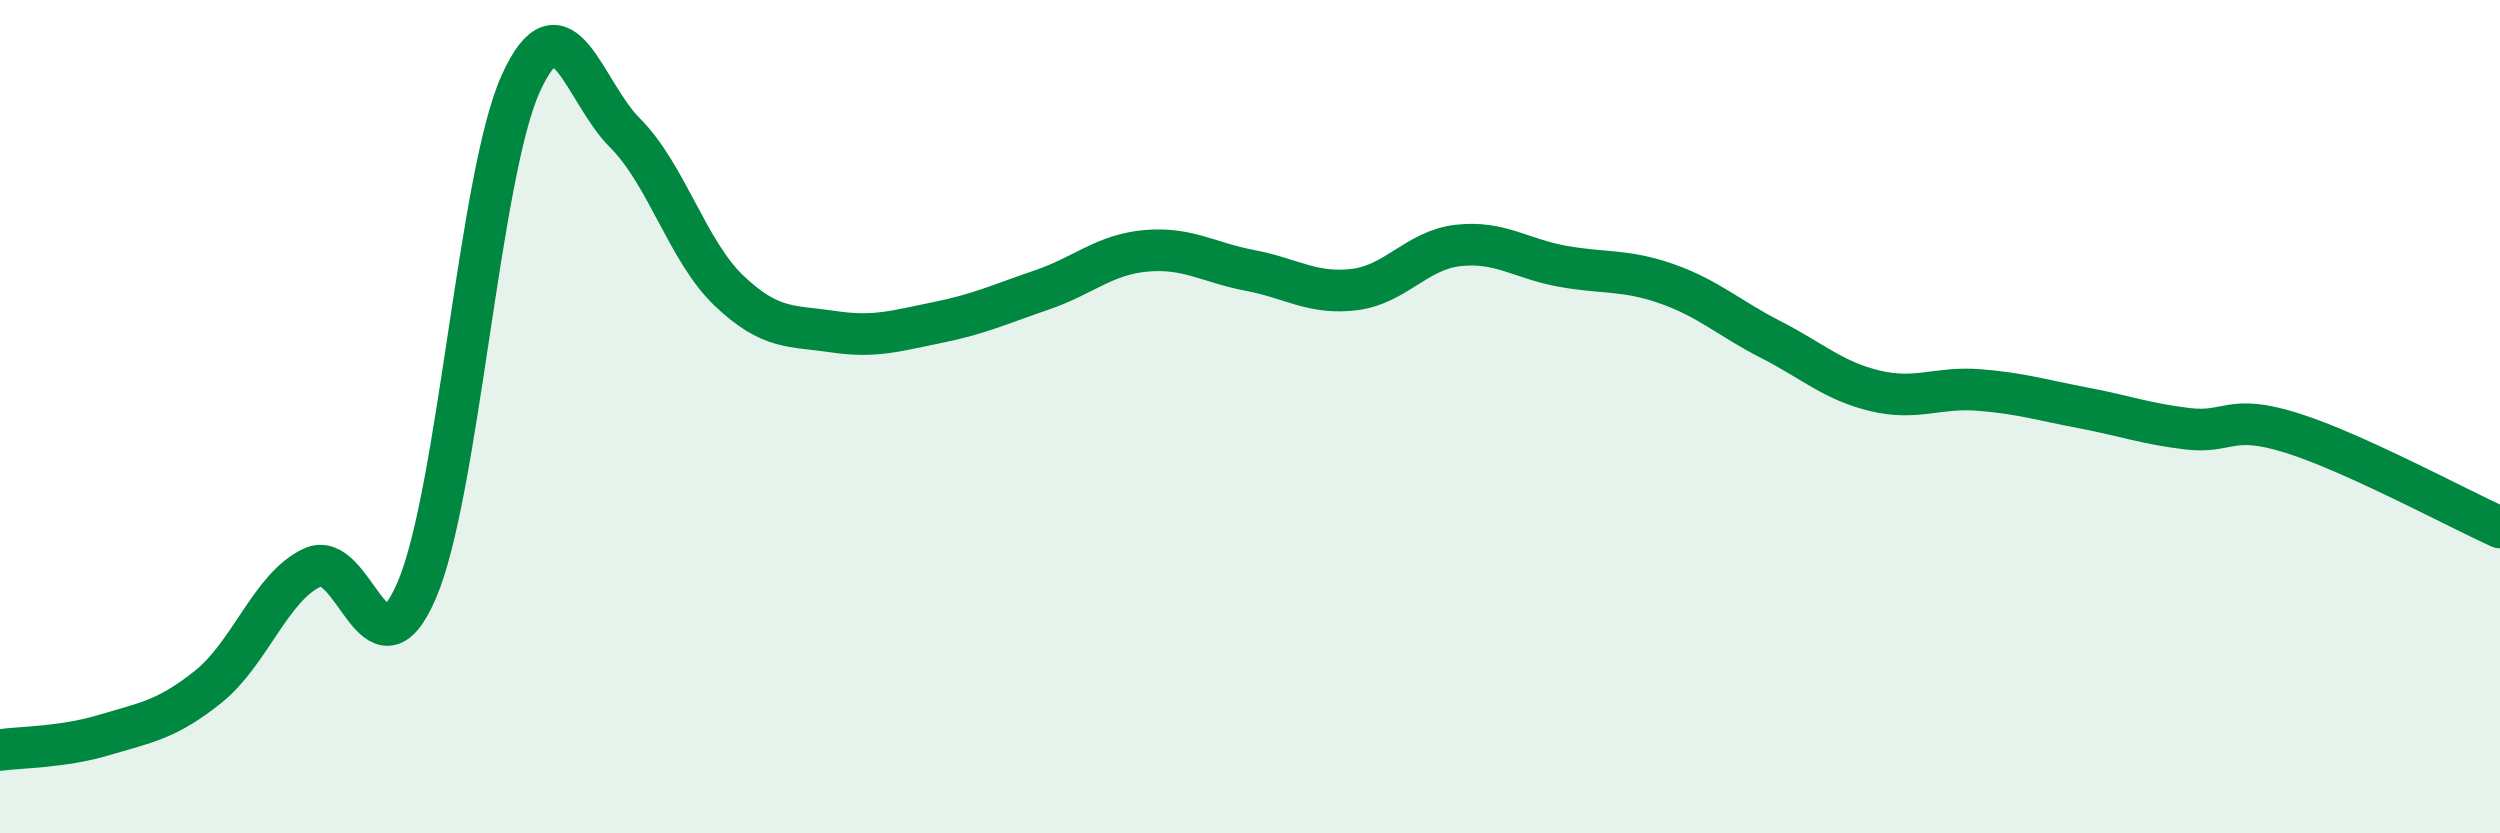
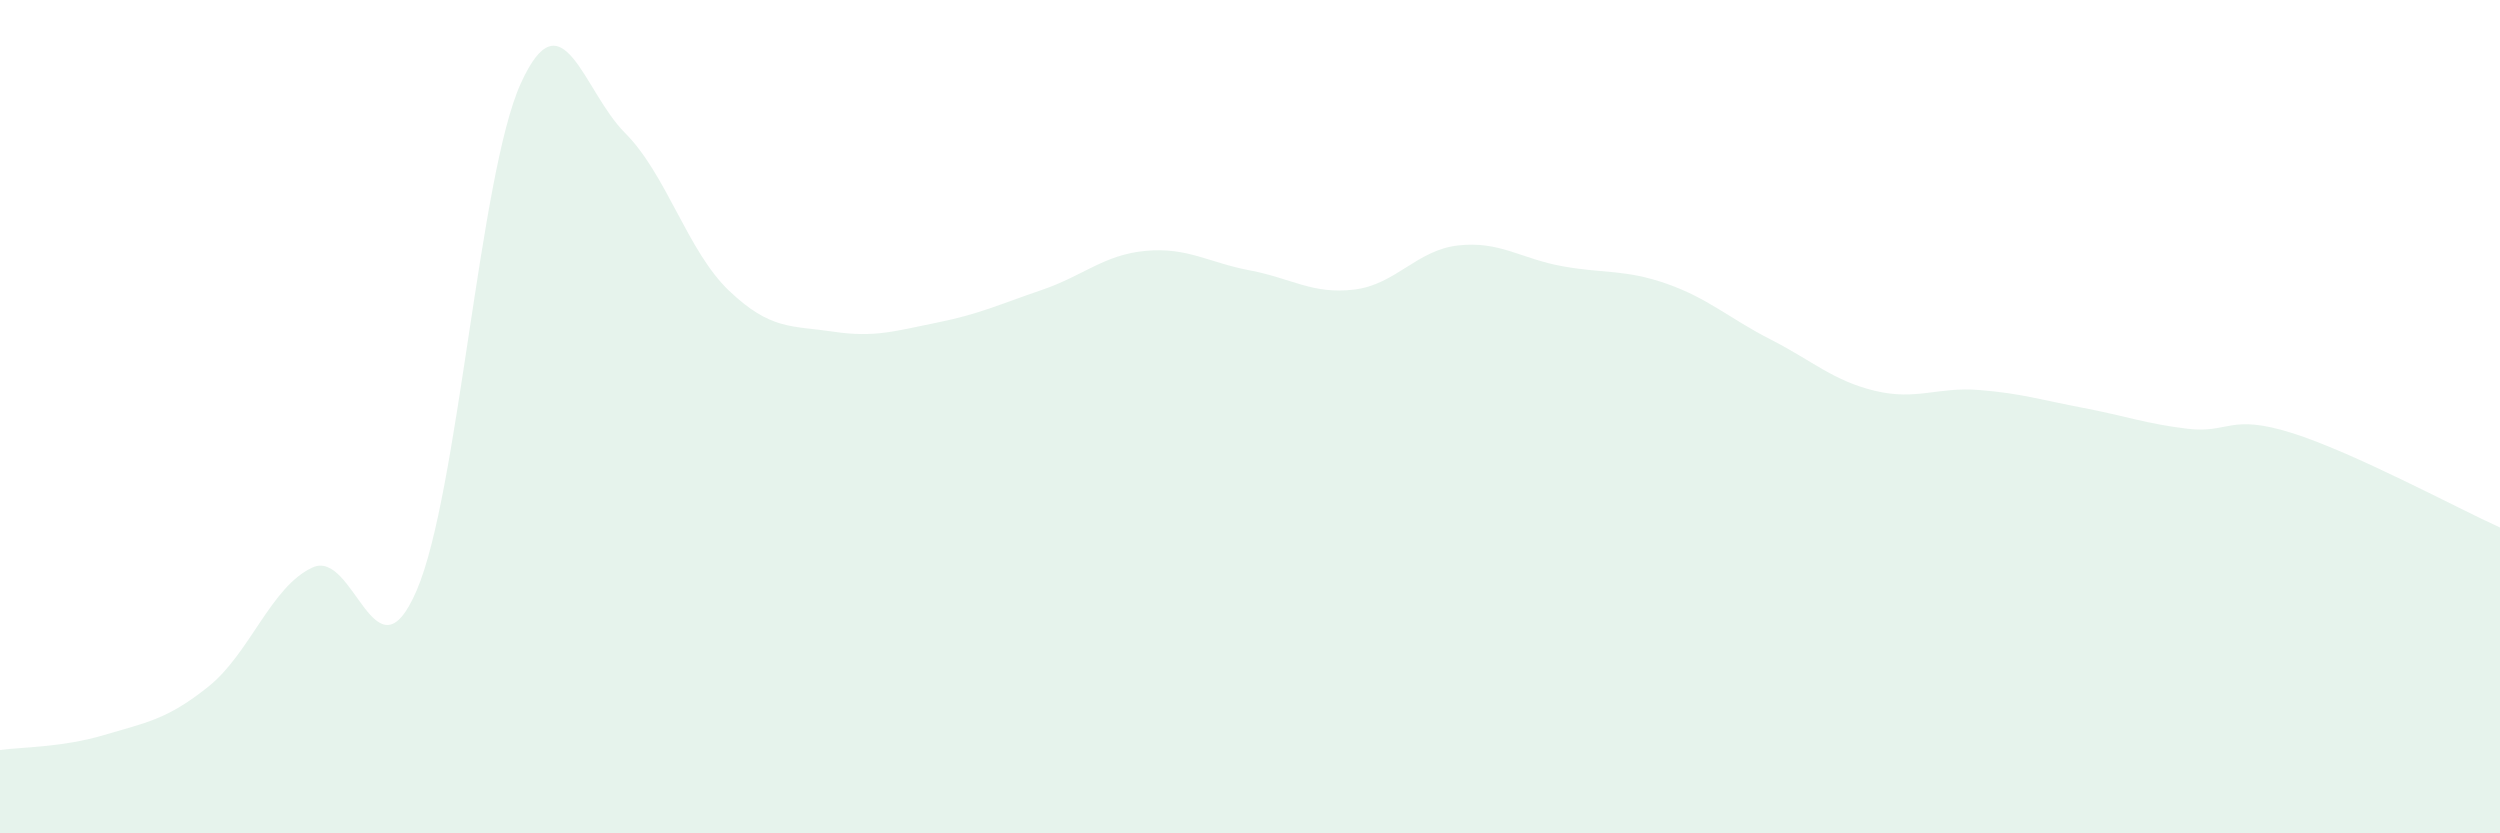
<svg xmlns="http://www.w3.org/2000/svg" width="60" height="20" viewBox="0 0 60 20">
  <path d="M 0,18 C 0.5,17.93 1.5,17.94 2.5,17.64 C 3.5,17.34 4,17.28 5,16.48 C 6,15.68 6.5,14.08 7.5,13.62 C 8.5,13.16 9,16.49 10,14.17 C 11,11.85 11.5,4.2 12.5,2 C 13.5,-0.2 14,2.19 15,3.19 C 16,4.19 16.5,6.03 17.5,6.98 C 18.5,7.93 19,7.81 20,7.96 C 21,8.11 21.5,7.94 22.5,7.74 C 23.5,7.54 24,7.3 25,6.96 C 26,6.62 26.5,6.11 27.5,6.02 C 28.5,5.93 29,6.3 30,6.49 C 31,6.68 31.5,7.07 32.5,6.95 C 33.5,6.83 34,6 35,5.89 C 36,5.78 36.5,6.21 37.5,6.39 C 38.5,6.57 39,6.46 40,6.81 C 41,7.16 41.5,7.64 42.5,8.15 C 43.5,8.66 44,9.14 45,9.38 C 46,9.62 46.5,9.28 47.5,9.36 C 48.5,9.44 49,9.6 50,9.79 C 51,9.98 51.5,10.17 52.5,10.29 C 53.5,10.41 53.5,9.92 55,10.39 C 56.5,10.86 59,12.21 60,12.66L60 20L0 20Z" fill="#008740" opacity="0.1" stroke-linecap="round" stroke-linejoin="round" />
-   <path d="M 0,18 C 0.5,17.93 1.5,17.94 2.5,17.64 C 3.5,17.34 4,17.28 5,16.48 C 6,15.68 6.5,14.08 7.5,13.62 C 8.5,13.16 9,16.49 10,14.17 C 11,11.85 11.5,4.2 12.5,2 C 13.5,-0.2 14,2.19 15,3.19 C 16,4.19 16.5,6.03 17.5,6.98 C 18.5,7.93 19,7.81 20,7.96 C 21,8.11 21.5,7.94 22.5,7.74 C 23.5,7.54 24,7.3 25,6.96 C 26,6.62 26.5,6.11 27.5,6.02 C 28.5,5.93 29,6.3 30,6.49 C 31,6.68 31.5,7.07 32.5,6.95 C 33.5,6.83 34,6 35,5.89 C 36,5.78 36.5,6.21 37.5,6.39 C 38.5,6.57 39,6.46 40,6.81 C 41,7.16 41.5,7.64 42.5,8.15 C 43.5,8.66 44,9.14 45,9.38 C 46,9.62 46.5,9.28 47.5,9.36 C 48.5,9.44 49,9.6 50,9.79 C 51,9.98 51.5,10.17 52.5,10.29 C 53.5,10.41 53.5,9.92 55,10.39 C 56.5,10.86 59,12.21 60,12.66" stroke="#008740" stroke-width="1" fill="none" stroke-linecap="round" stroke-linejoin="round" />
</svg>